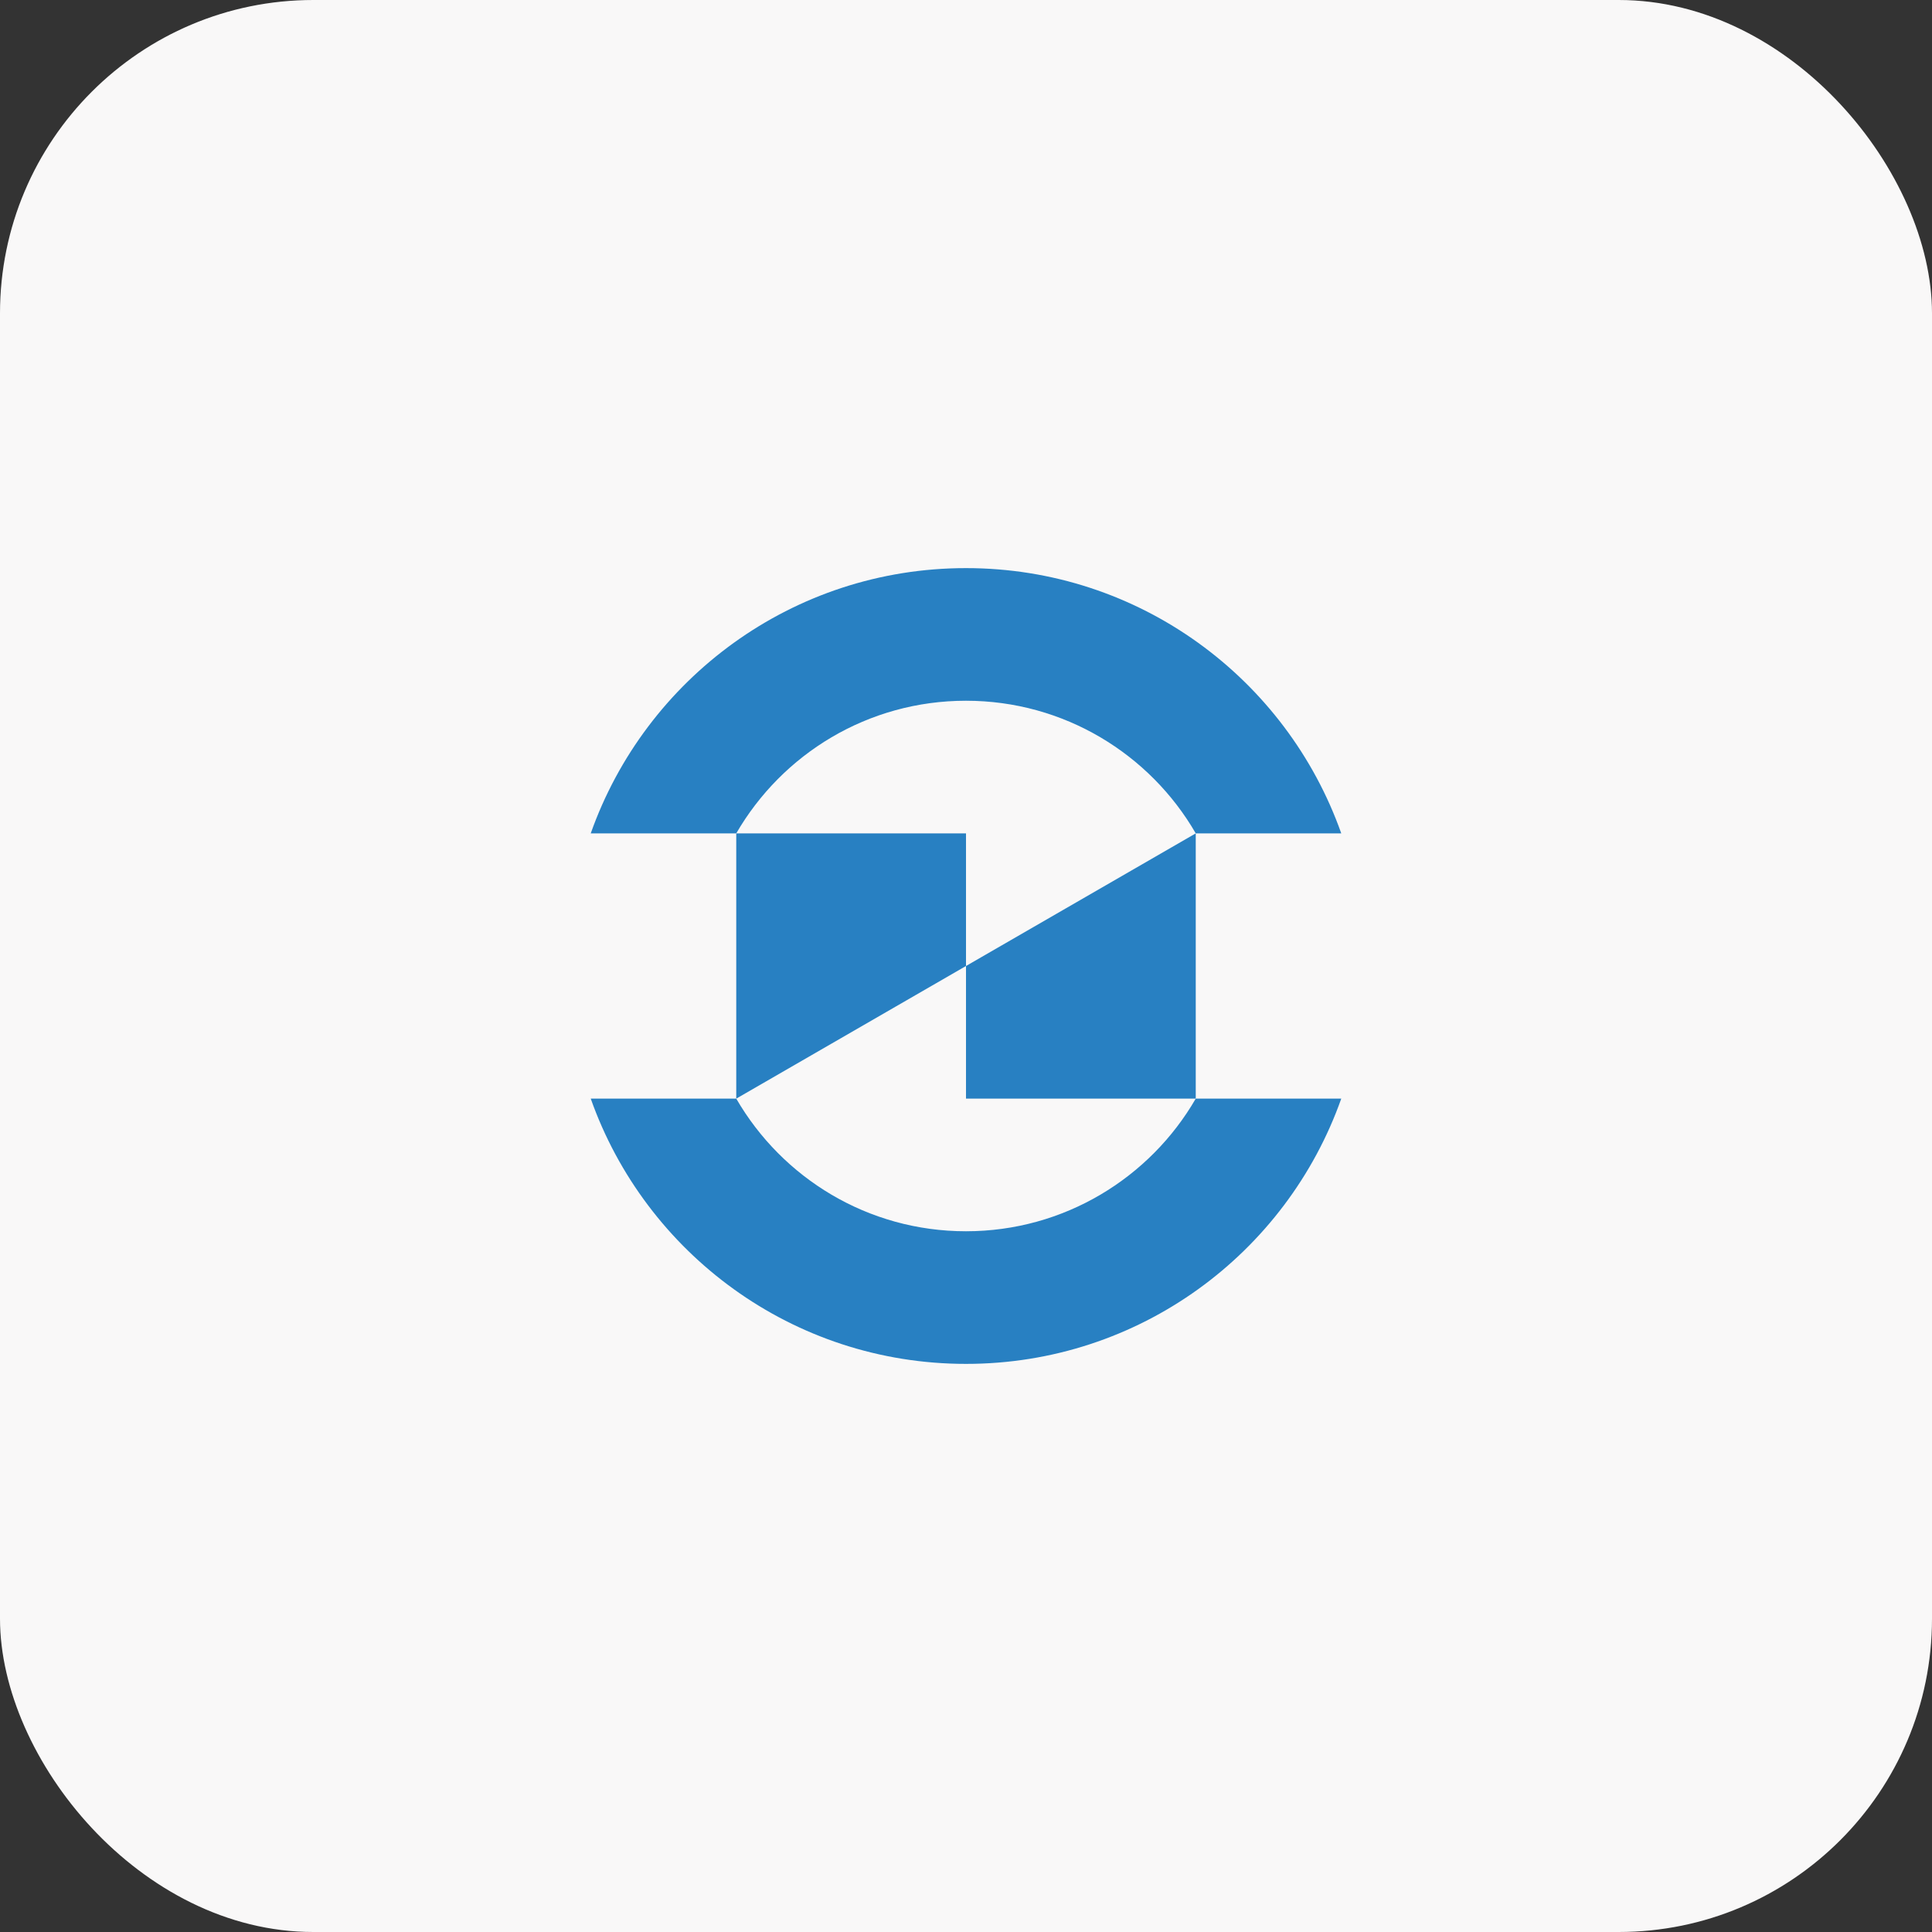
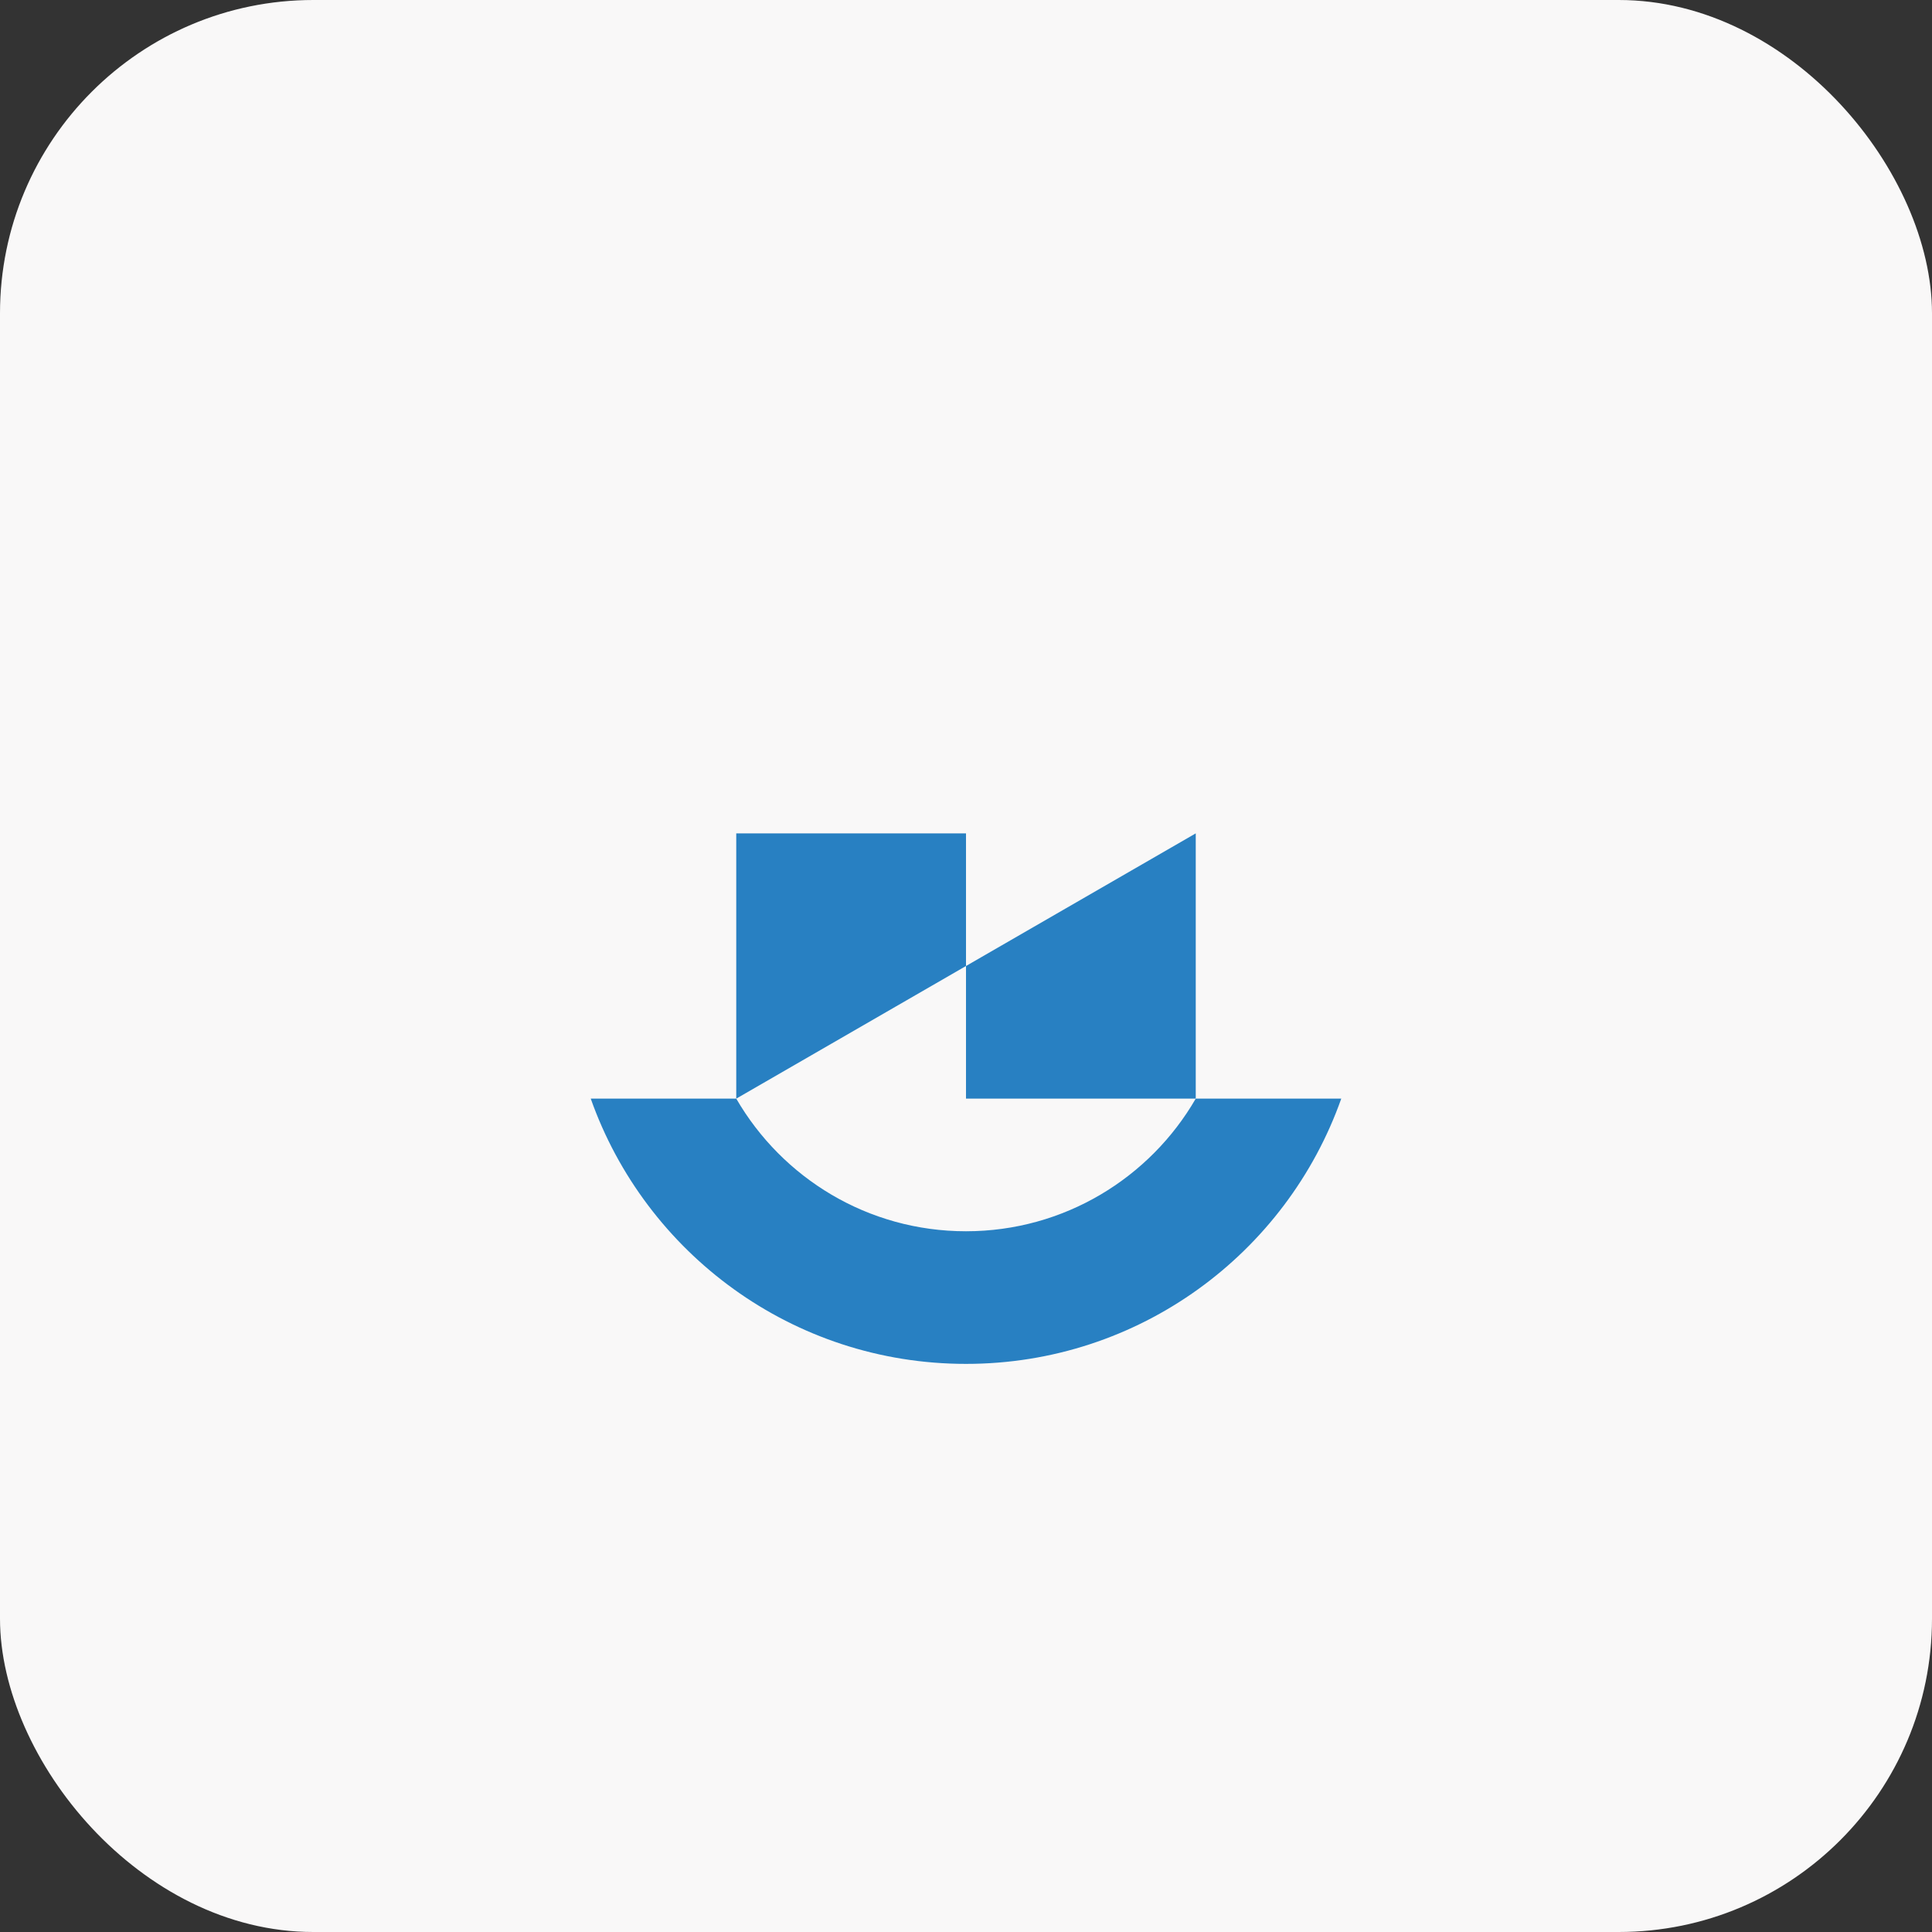
<svg xmlns="http://www.w3.org/2000/svg" id="Layer_1" viewBox="0 0 111 111">
  <rect x="0" y="0" width="111" height="111" fill="#333333" stroke="none" />
  <defs>
    <style>.cls-1{fill:#f9f8f8;}.cls-2{fill:#2880c2;fill-rule:evenodd;}</style>
  </defs>
  <rect id="Rectangle_155432" class="cls-1" width="111" height="111" rx="18" ry="18" />
  <g>
    <polygon class="cls-2" points="55.5 55.5 55.5 63.12 68.7 63.12 68.7 47.88 55.5 55.5" />
-     <path class="cls-2" d="M68.7,47.88c-2.63-4.55-7.56-7.62-13.2-7.62s-10.56,3.06-13.2,7.62h-8.36c3.14-8.88,11.6-15.24,21.56-15.24s18.42,6.36,21.56,15.24h-8.36Z" />
    <path class="cls-2" d="M68.7,63.12c-2.63,4.55-7.56,7.62-13.2,7.62s-10.56-3.06-13.2-7.62h-8.36c3.14,8.88,11.6,15.24,21.56,15.24s18.42-6.36,21.56-15.24h-8.36Z" />
    <polygon class="cls-2" points="55.5 55.5 55.5 47.88 42.3 47.88 42.3 63.12 55.5 55.5" />
  </g>
</svg>